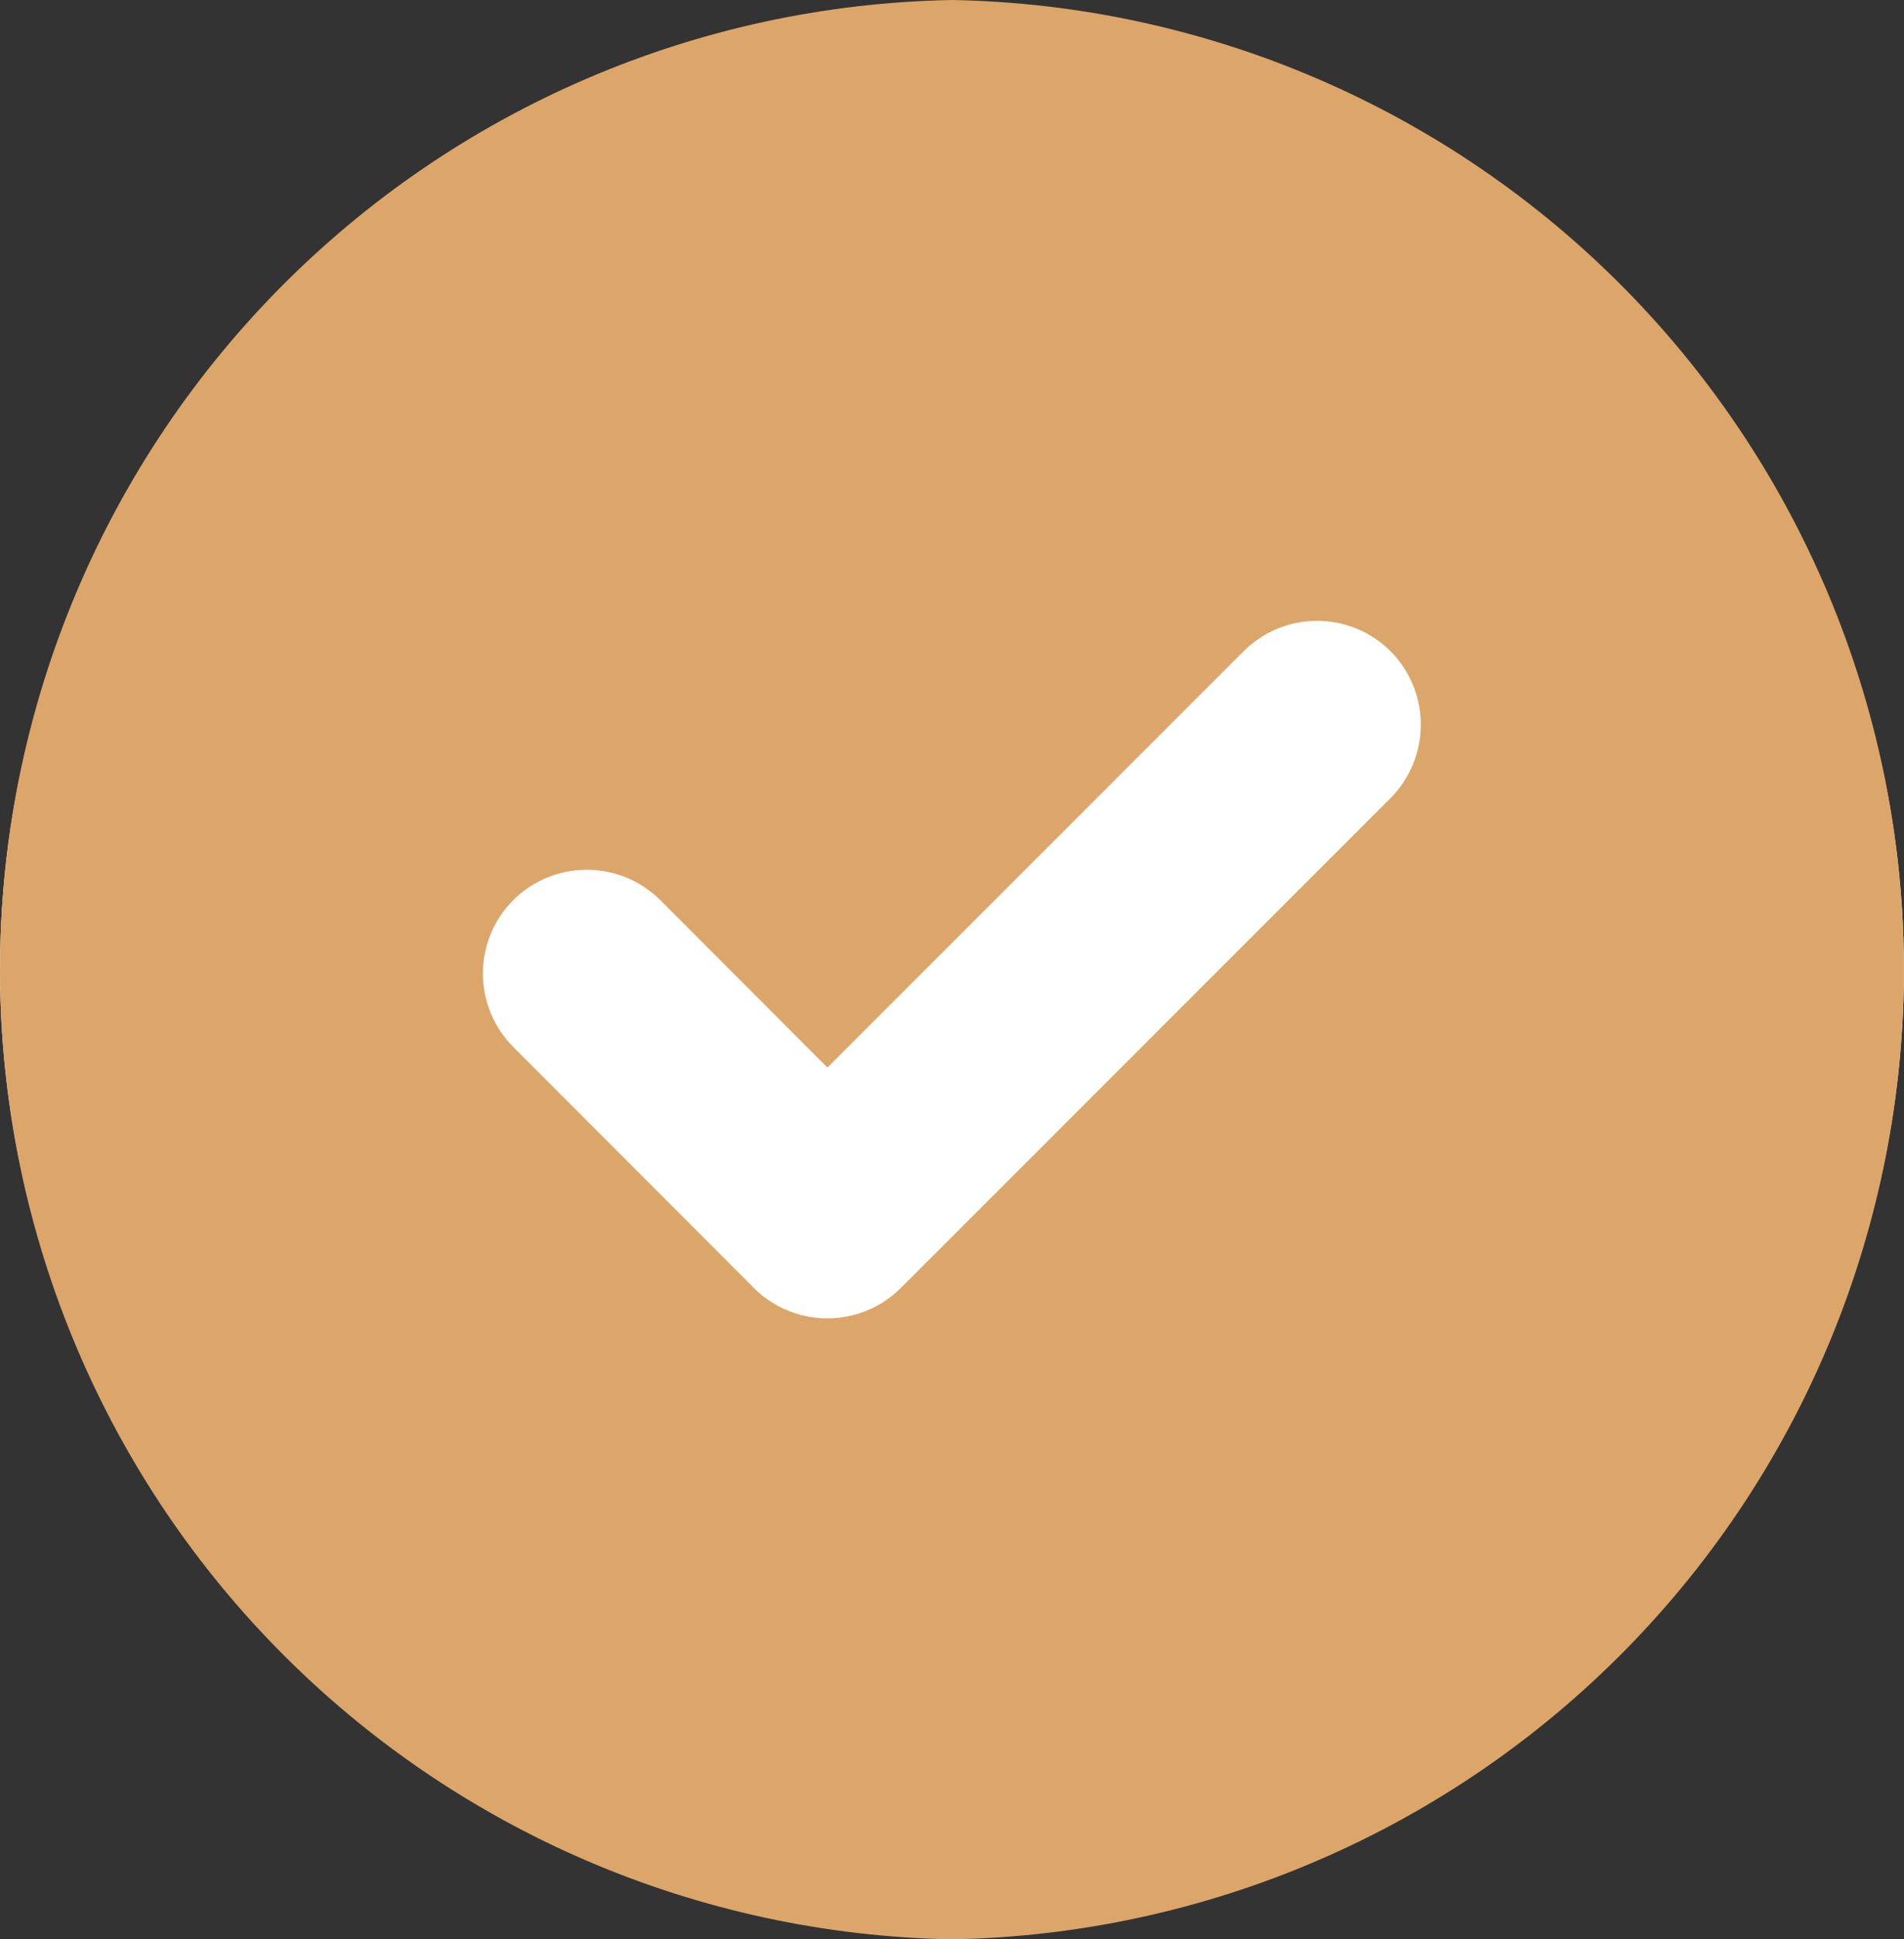
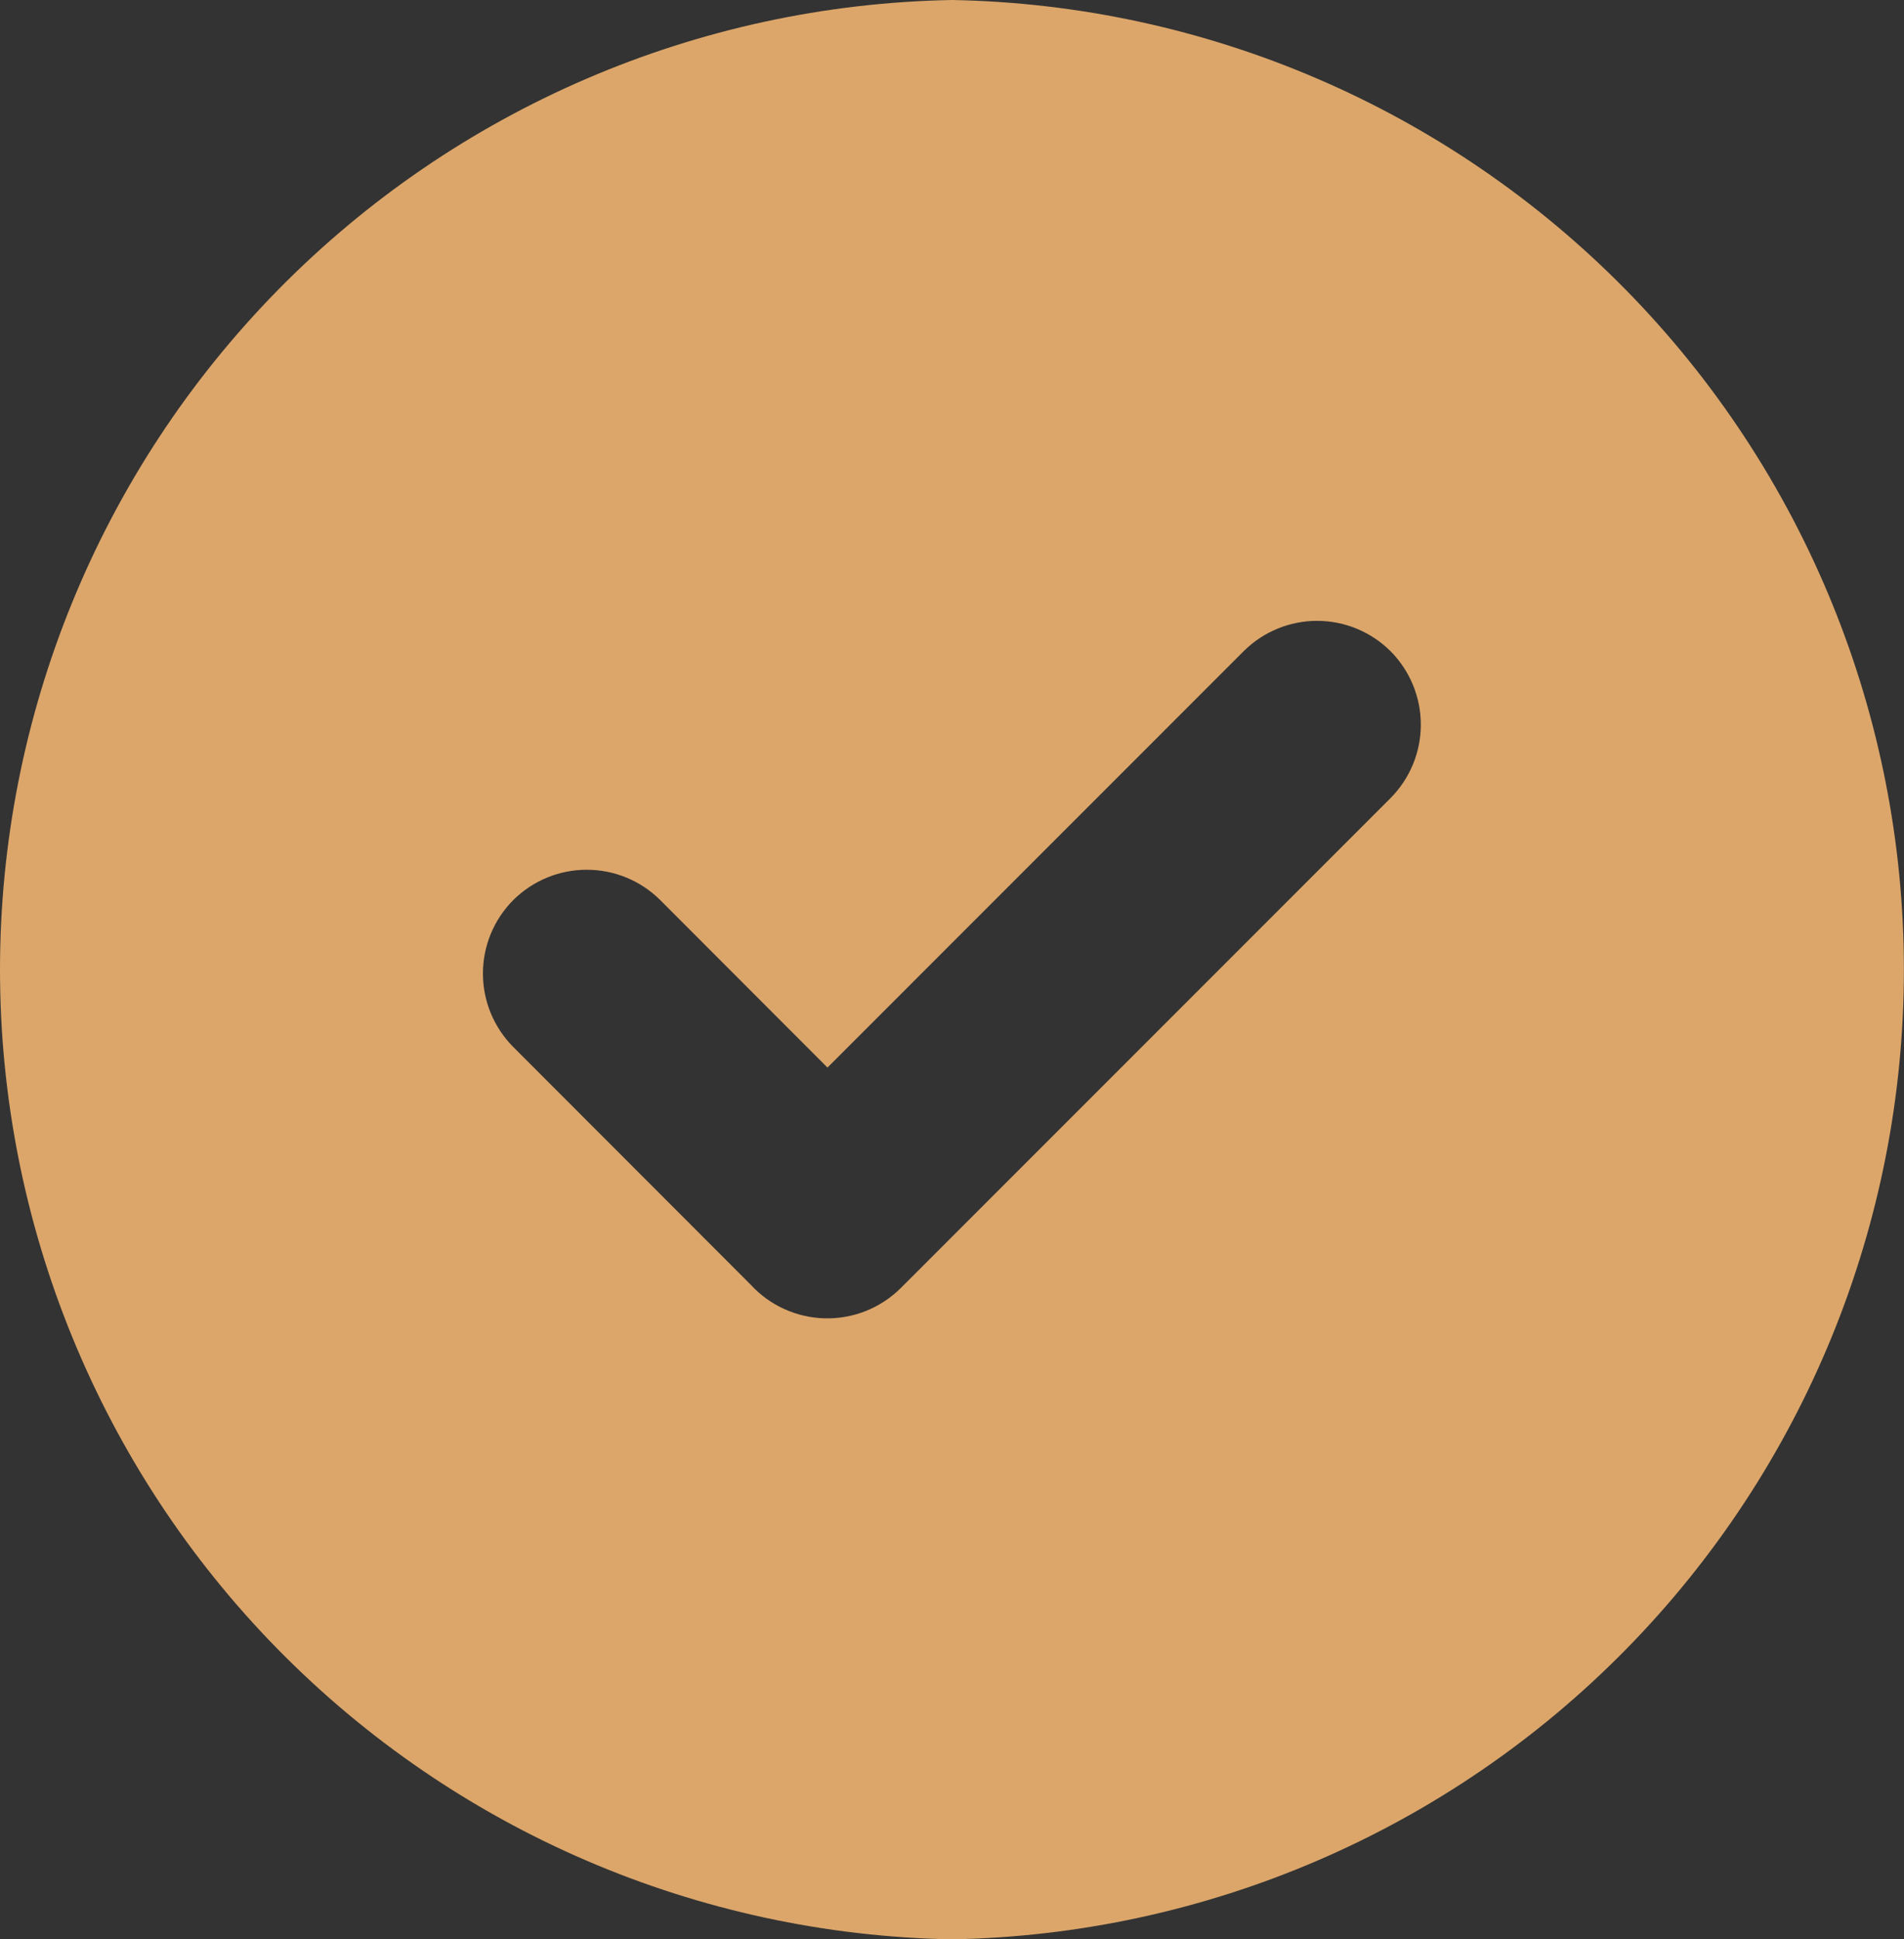
<svg xmlns="http://www.w3.org/2000/svg" width="440" height="448" viewBox="0 0 440 448" fill="none">
  <rect x="0" y="0" width="440" height="448" fill="#333333" stroke="none" />
-   <circle cx="219.99" cy="223.99" r="219.99" fill="white" />
  <path fill-rule="evenodd" clip-rule="evenodd" d="M219.989 0C278.696 1.061 334.641 25.127 375.783 67.02C416.926 108.913 439.977 165.283 439.977 224C439.977 282.717 416.926 339.087 375.783 380.98C334.641 422.873 278.696 446.939 219.989 448C161.281 446.939 105.337 422.873 64.194 380.98C23.052 339.087 0 282.717 0 224C0 165.283 23.052 108.913 64.194 67.02C105.337 25.127 161.281 1.061 219.989 0ZM173.47 296.765L118.613 241.859C114.122 237.353 111.601 231.251 111.601 224.89C111.601 218.529 114.122 212.427 118.613 207.921C123.126 203.435 129.231 200.917 135.594 200.917C141.957 200.917 148.062 203.435 152.575 207.921L191.219 246.613L287.402 150.43C291.908 145.94 298.01 143.419 304.371 143.419C310.732 143.419 316.834 145.94 321.34 150.43C325.825 154.94 328.342 161.04 328.342 167.4C328.342 173.759 325.825 179.86 321.34 184.369L208.164 297.545C205.866 299.831 203.131 301.629 200.122 302.832C197.112 304.034 193.891 304.617 190.651 304.544C187.411 304.471 184.219 303.744 181.266 302.408C178.314 301.071 175.662 299.152 173.47 296.765Z" fill="#DCA66A" />
</svg>